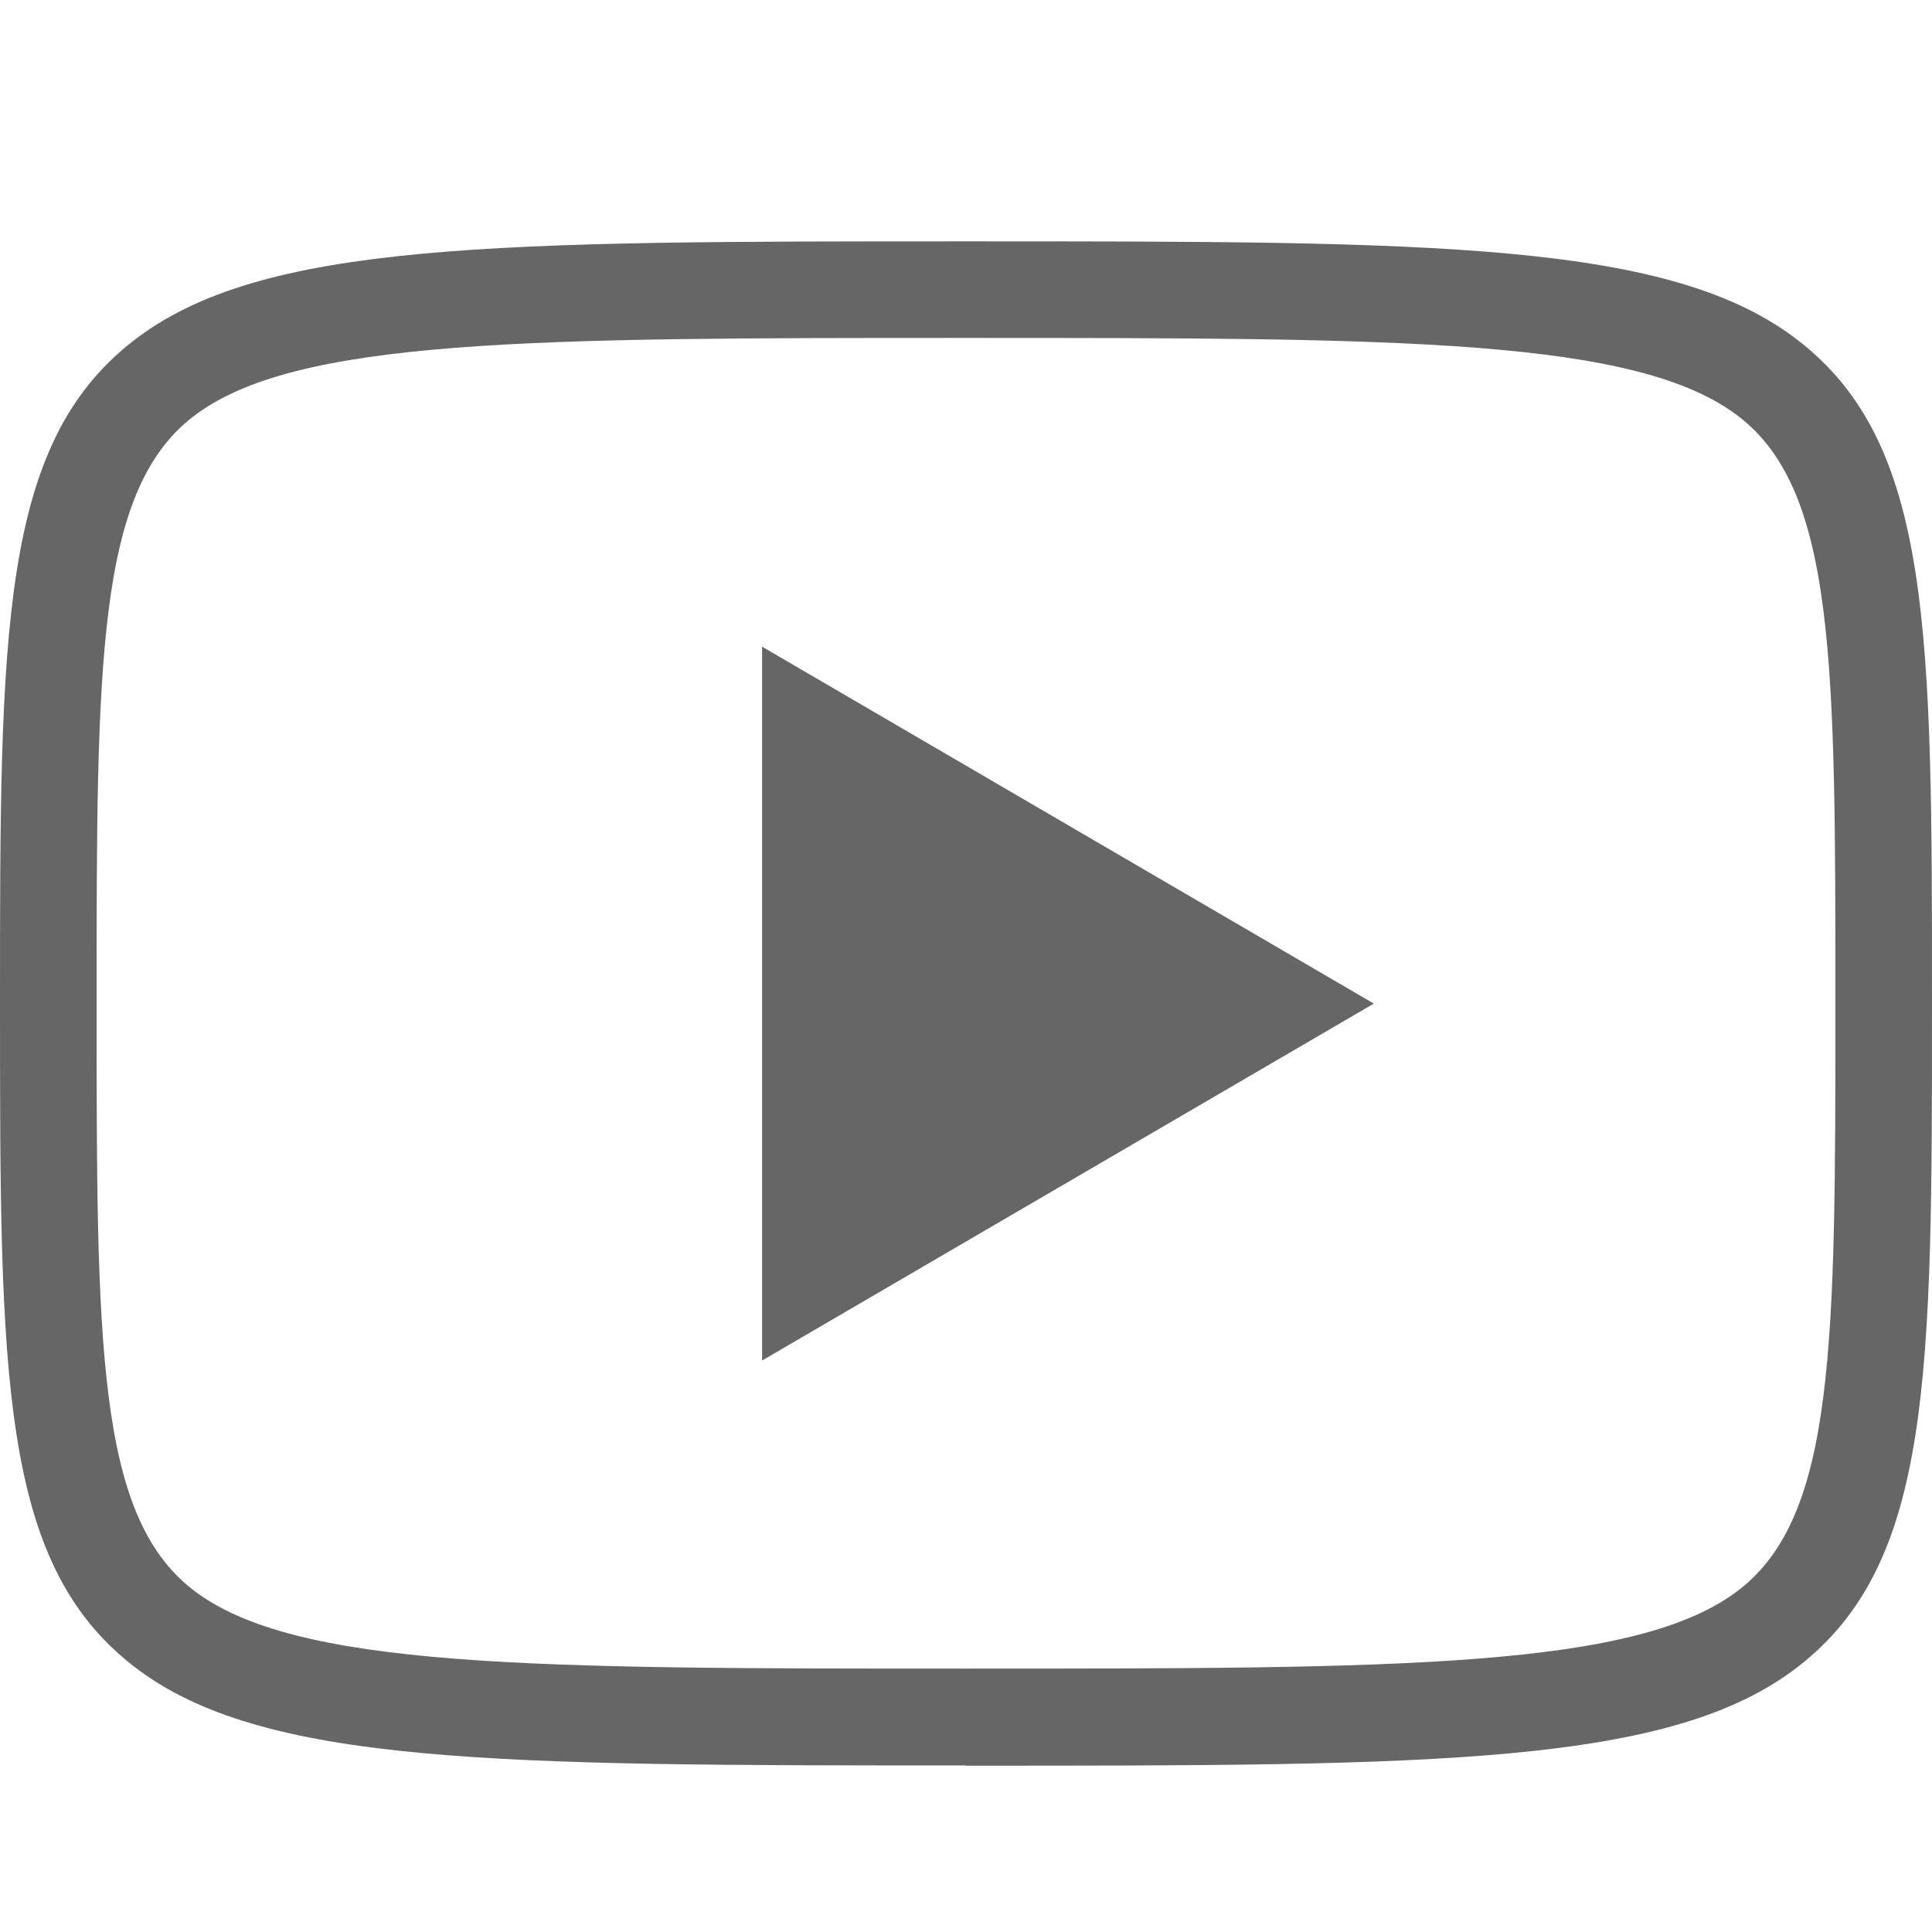
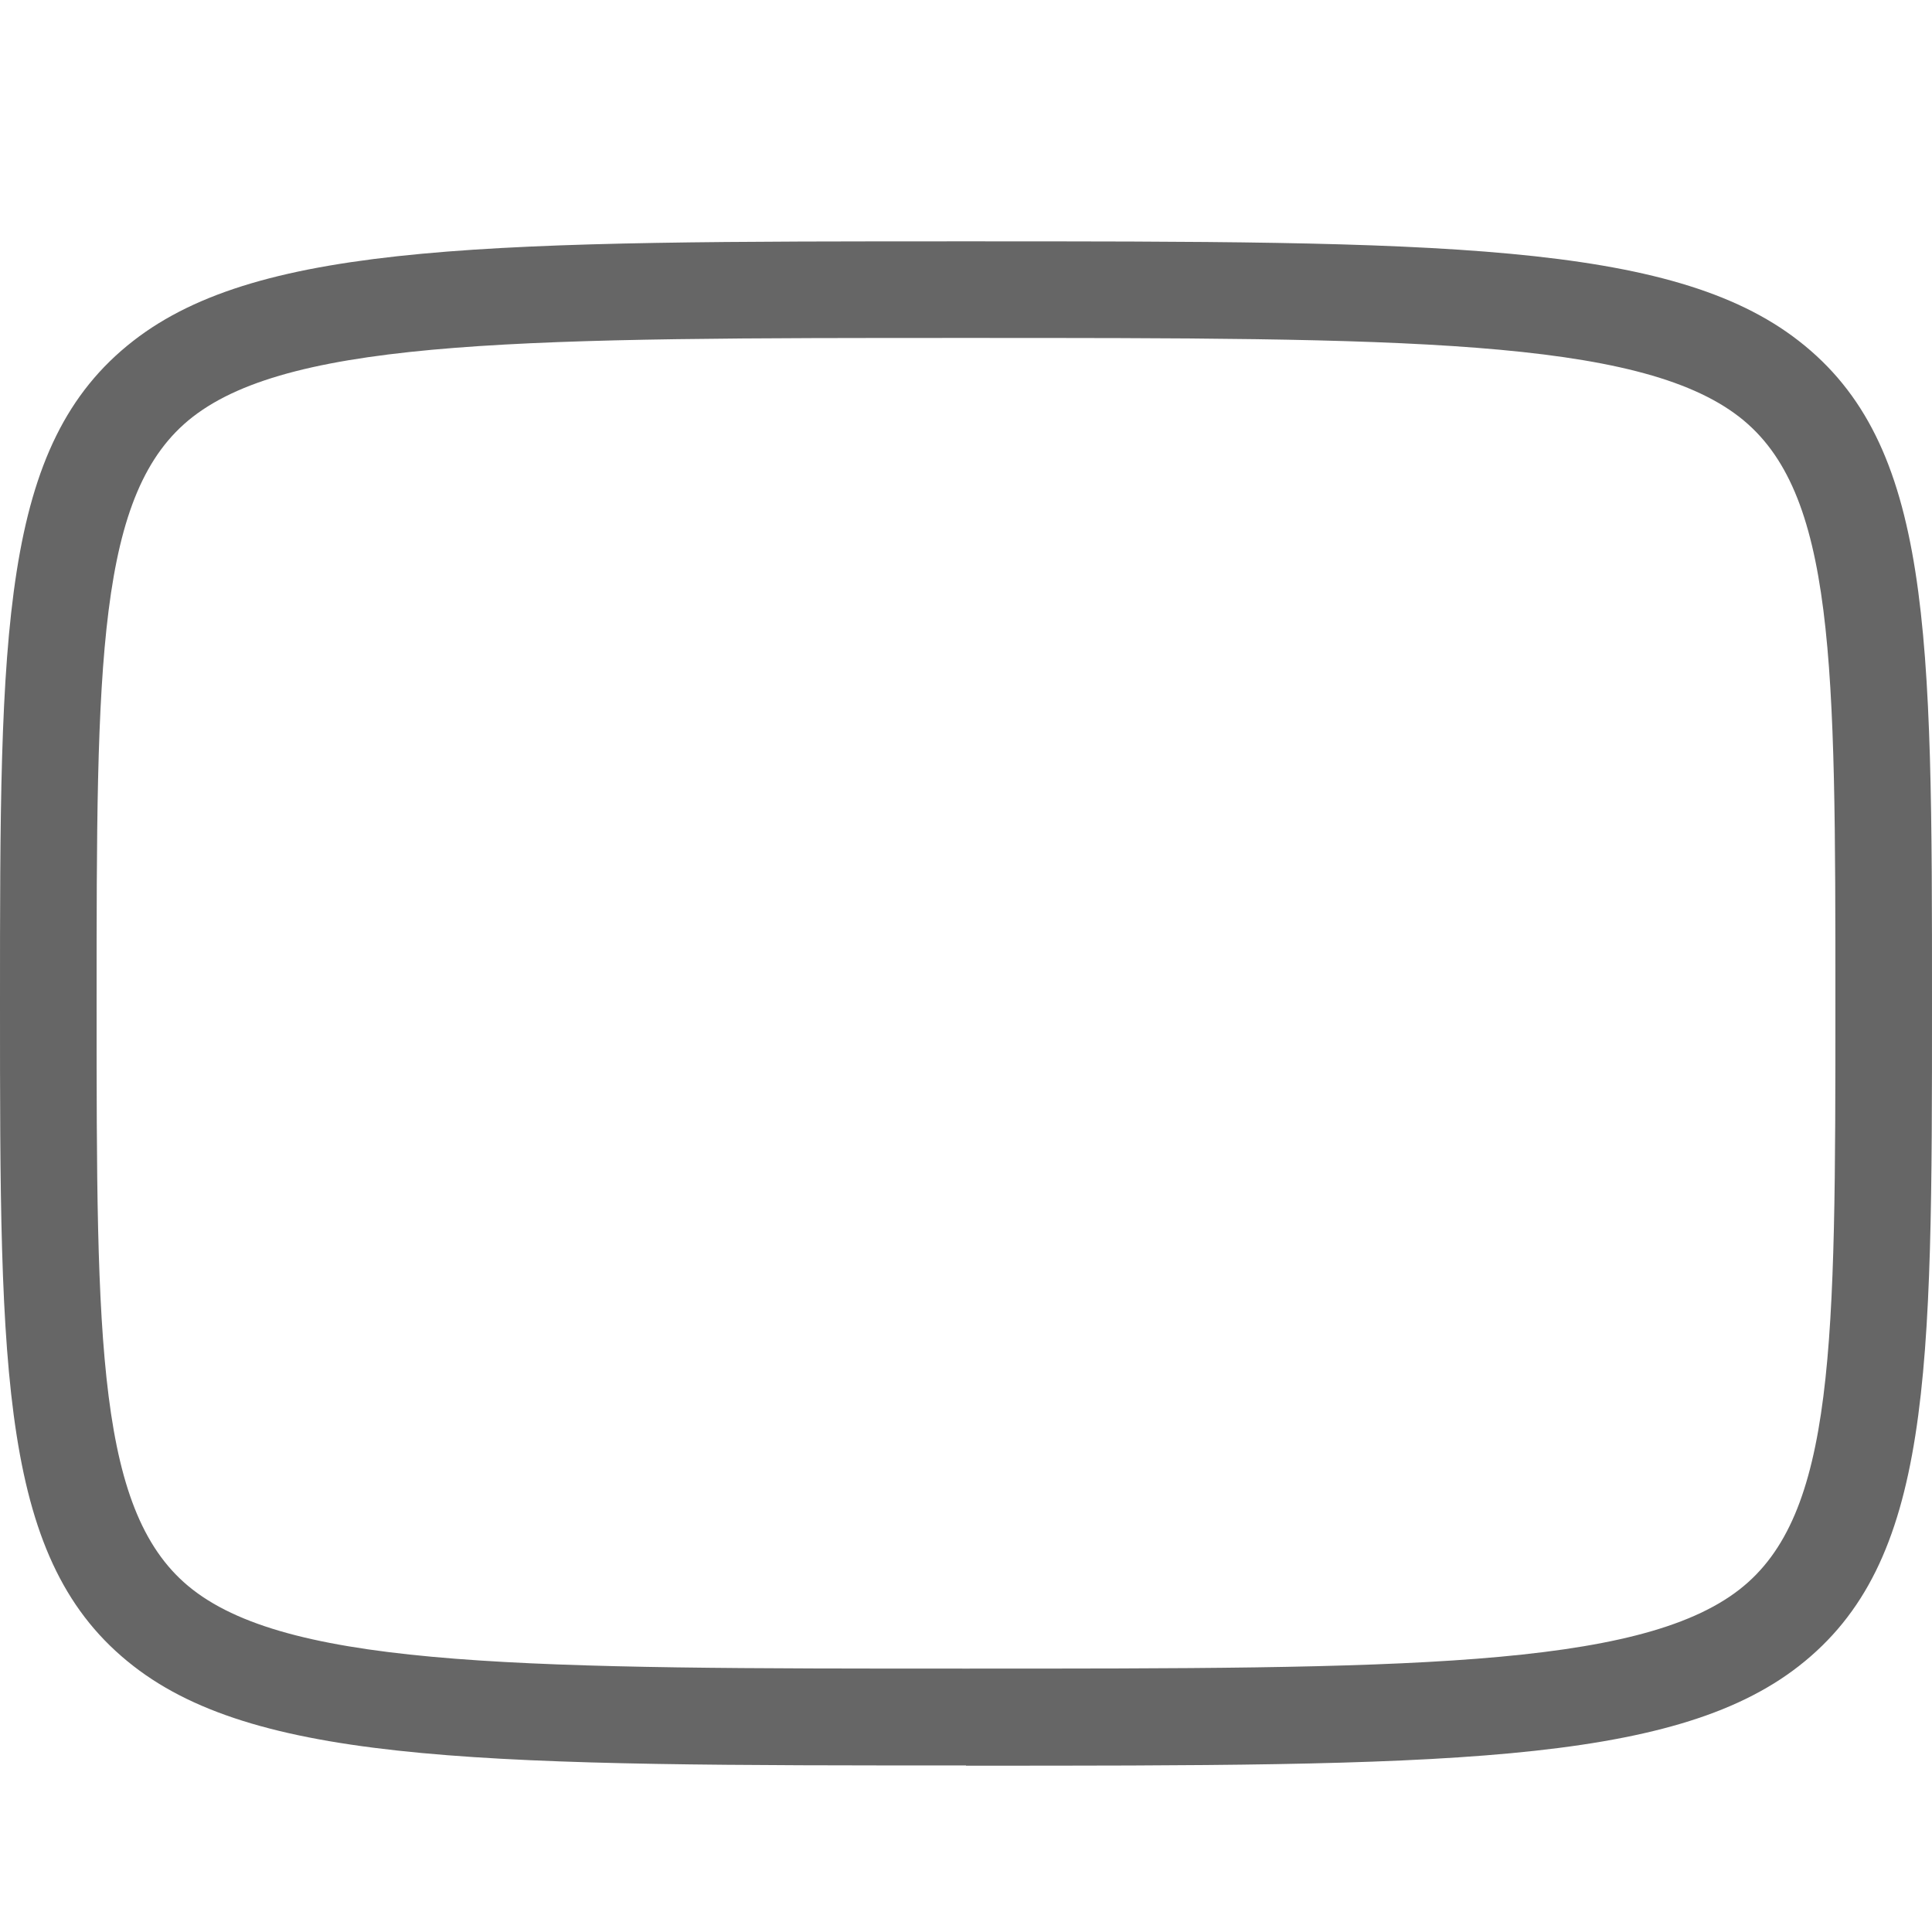
<svg xmlns="http://www.w3.org/2000/svg" width="24" height="24" viewBox="0 0 24 24" fill="none">
-   <path d="M9.467 8.033L17.066 12.467L9.467 16.901V8.033Z" fill="#666666" />
  <path d="M12 21.931C6.171 21.931 3.243 21.931 1.656 20.695C0 19.408 0 17.089 0 12.466C0 7.843 0 5.521 1.656 4.234C3.243 2.998 6.171 2.998 12 2.998C17.829 2.998 20.757 2.998 22.344 4.234C24 5.521 24 7.843 24 12.466C24 17.089 24 19.408 22.344 20.698C20.757 21.934 17.832 21.934 12 21.934V21.931ZM12 4.198C6.621 4.198 3.657 4.198 2.394 5.179C1.2 6.106 1.2 8.233 1.2 12.463C1.2 16.693 1.2 18.82 2.394 19.747C3.657 20.728 6.621 20.728 12 20.728C17.379 20.728 20.343 20.728 21.606 19.747C22.8 18.82 22.8 16.696 22.8 12.463C22.8 8.23 22.8 6.106 21.606 5.179C20.343 4.198 17.379 4.198 12 4.198Z" fill="#666666" />
</svg>